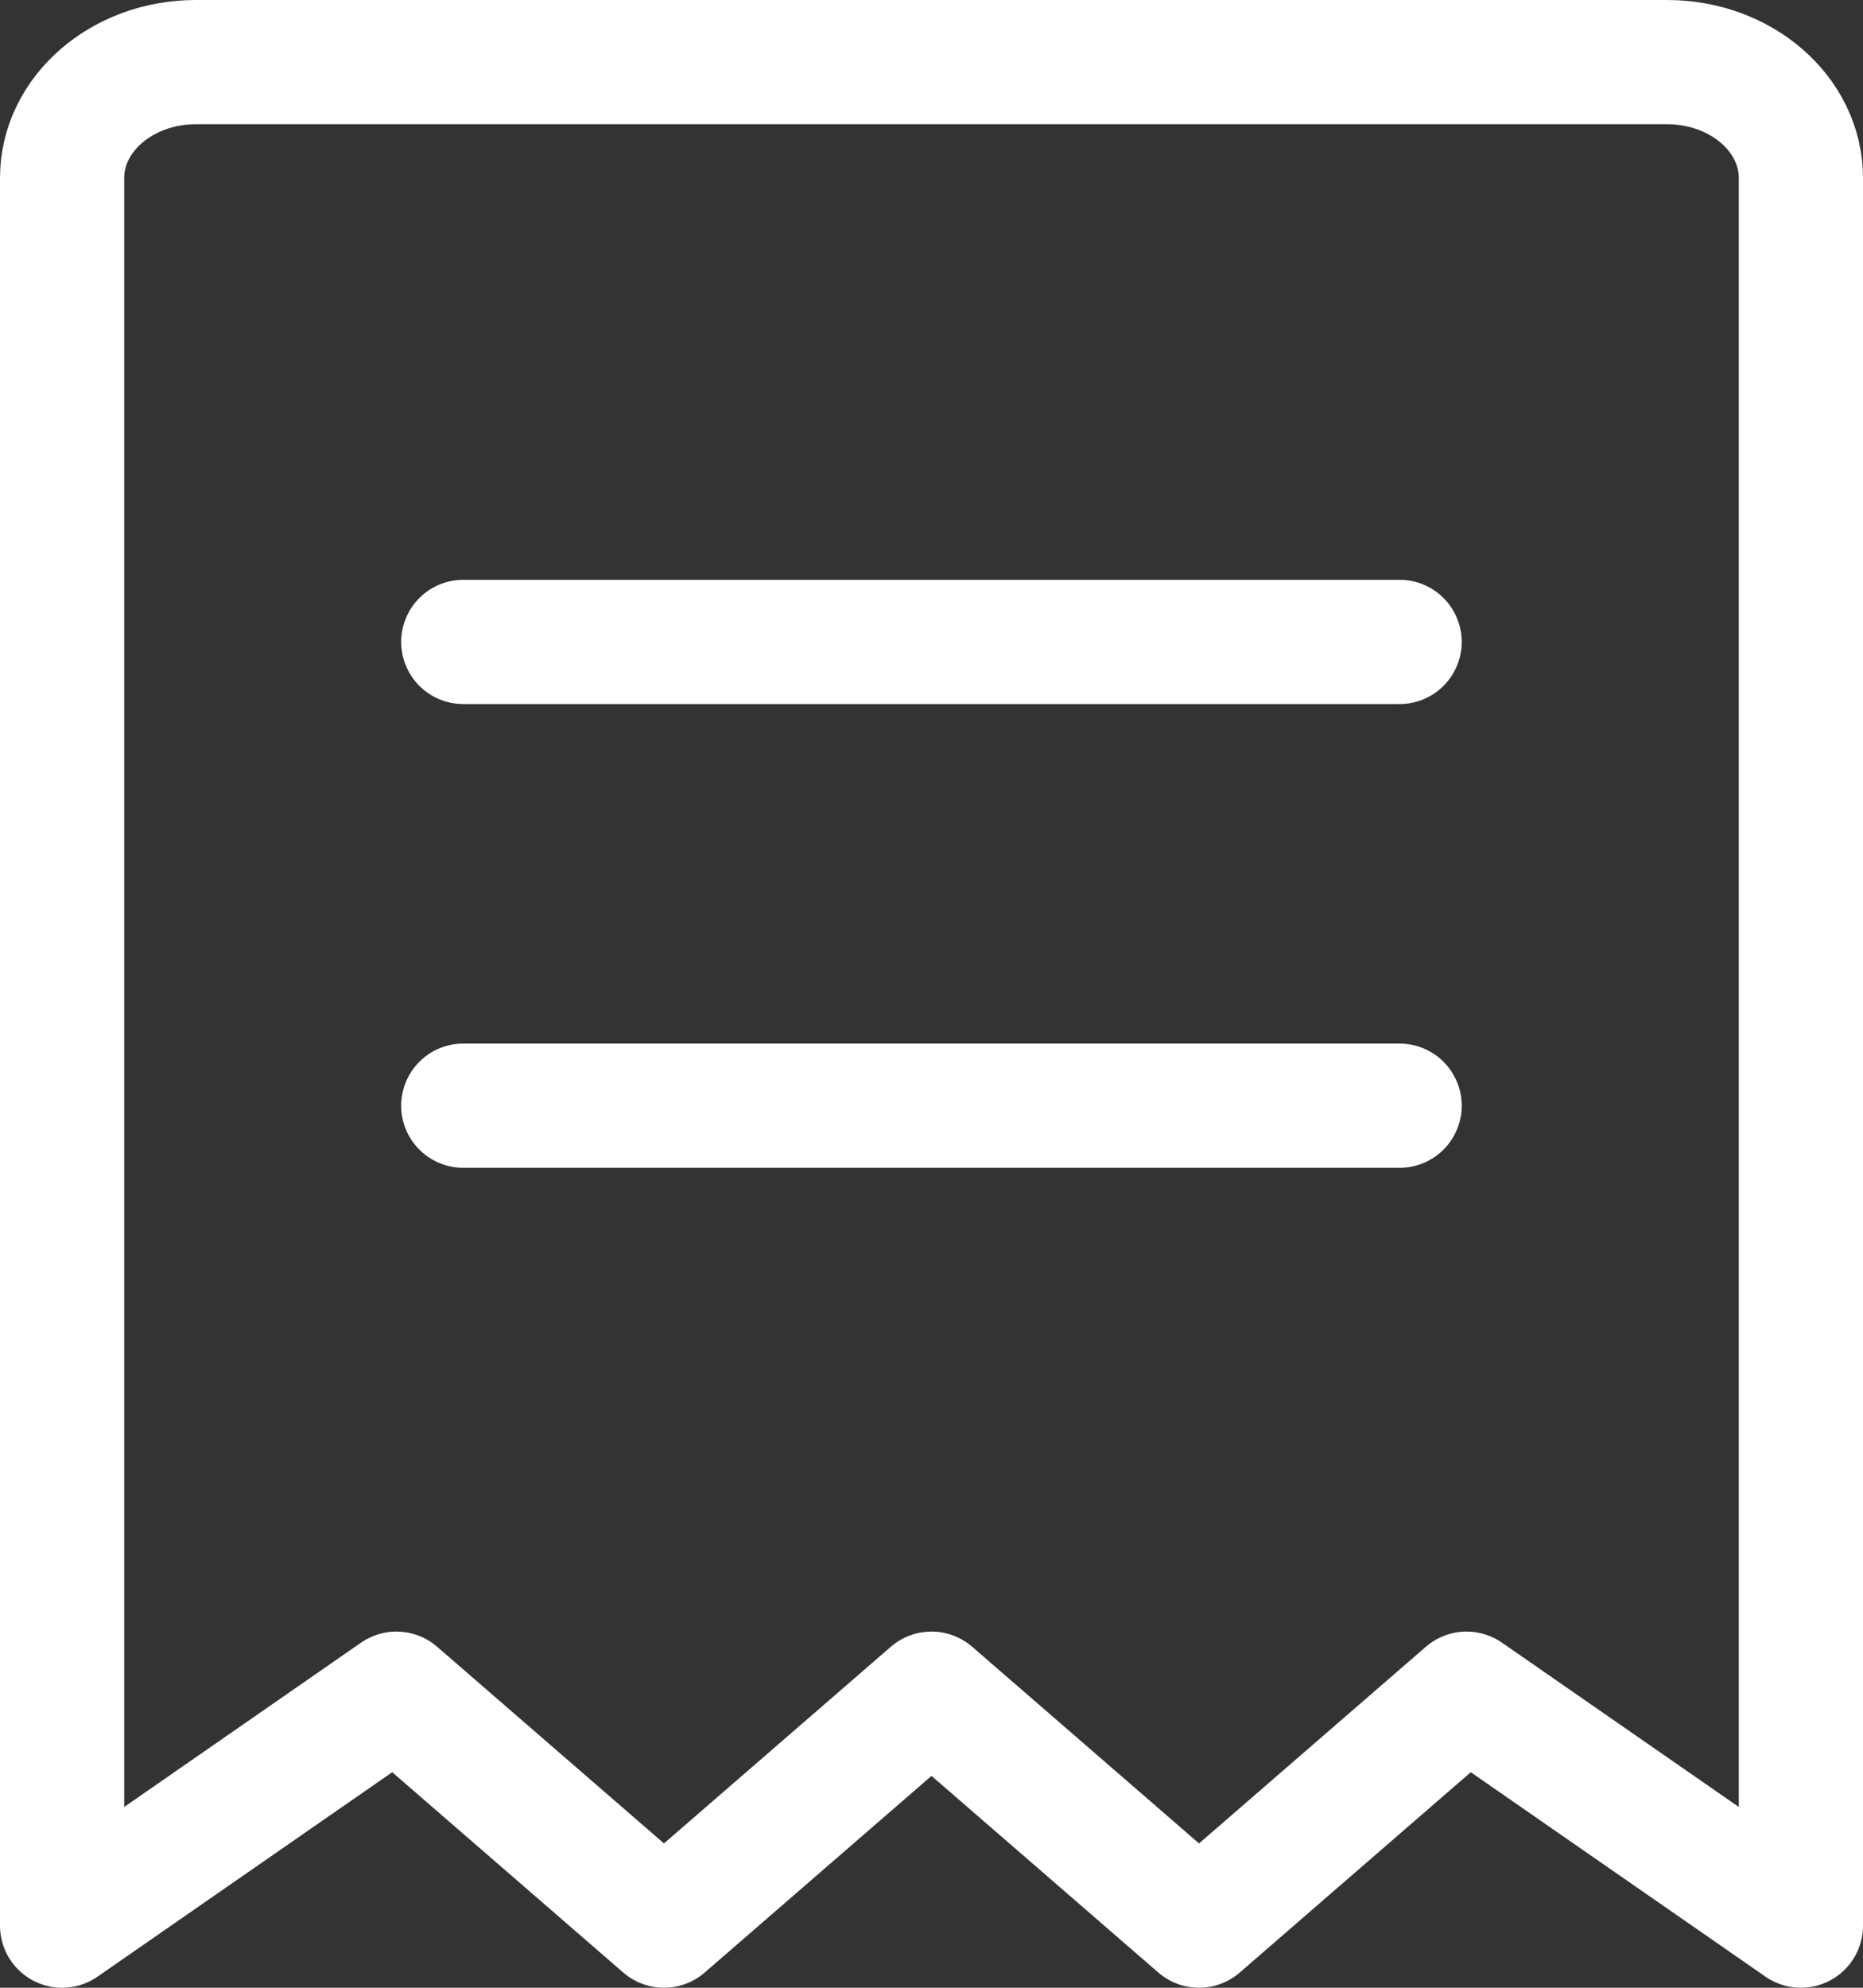
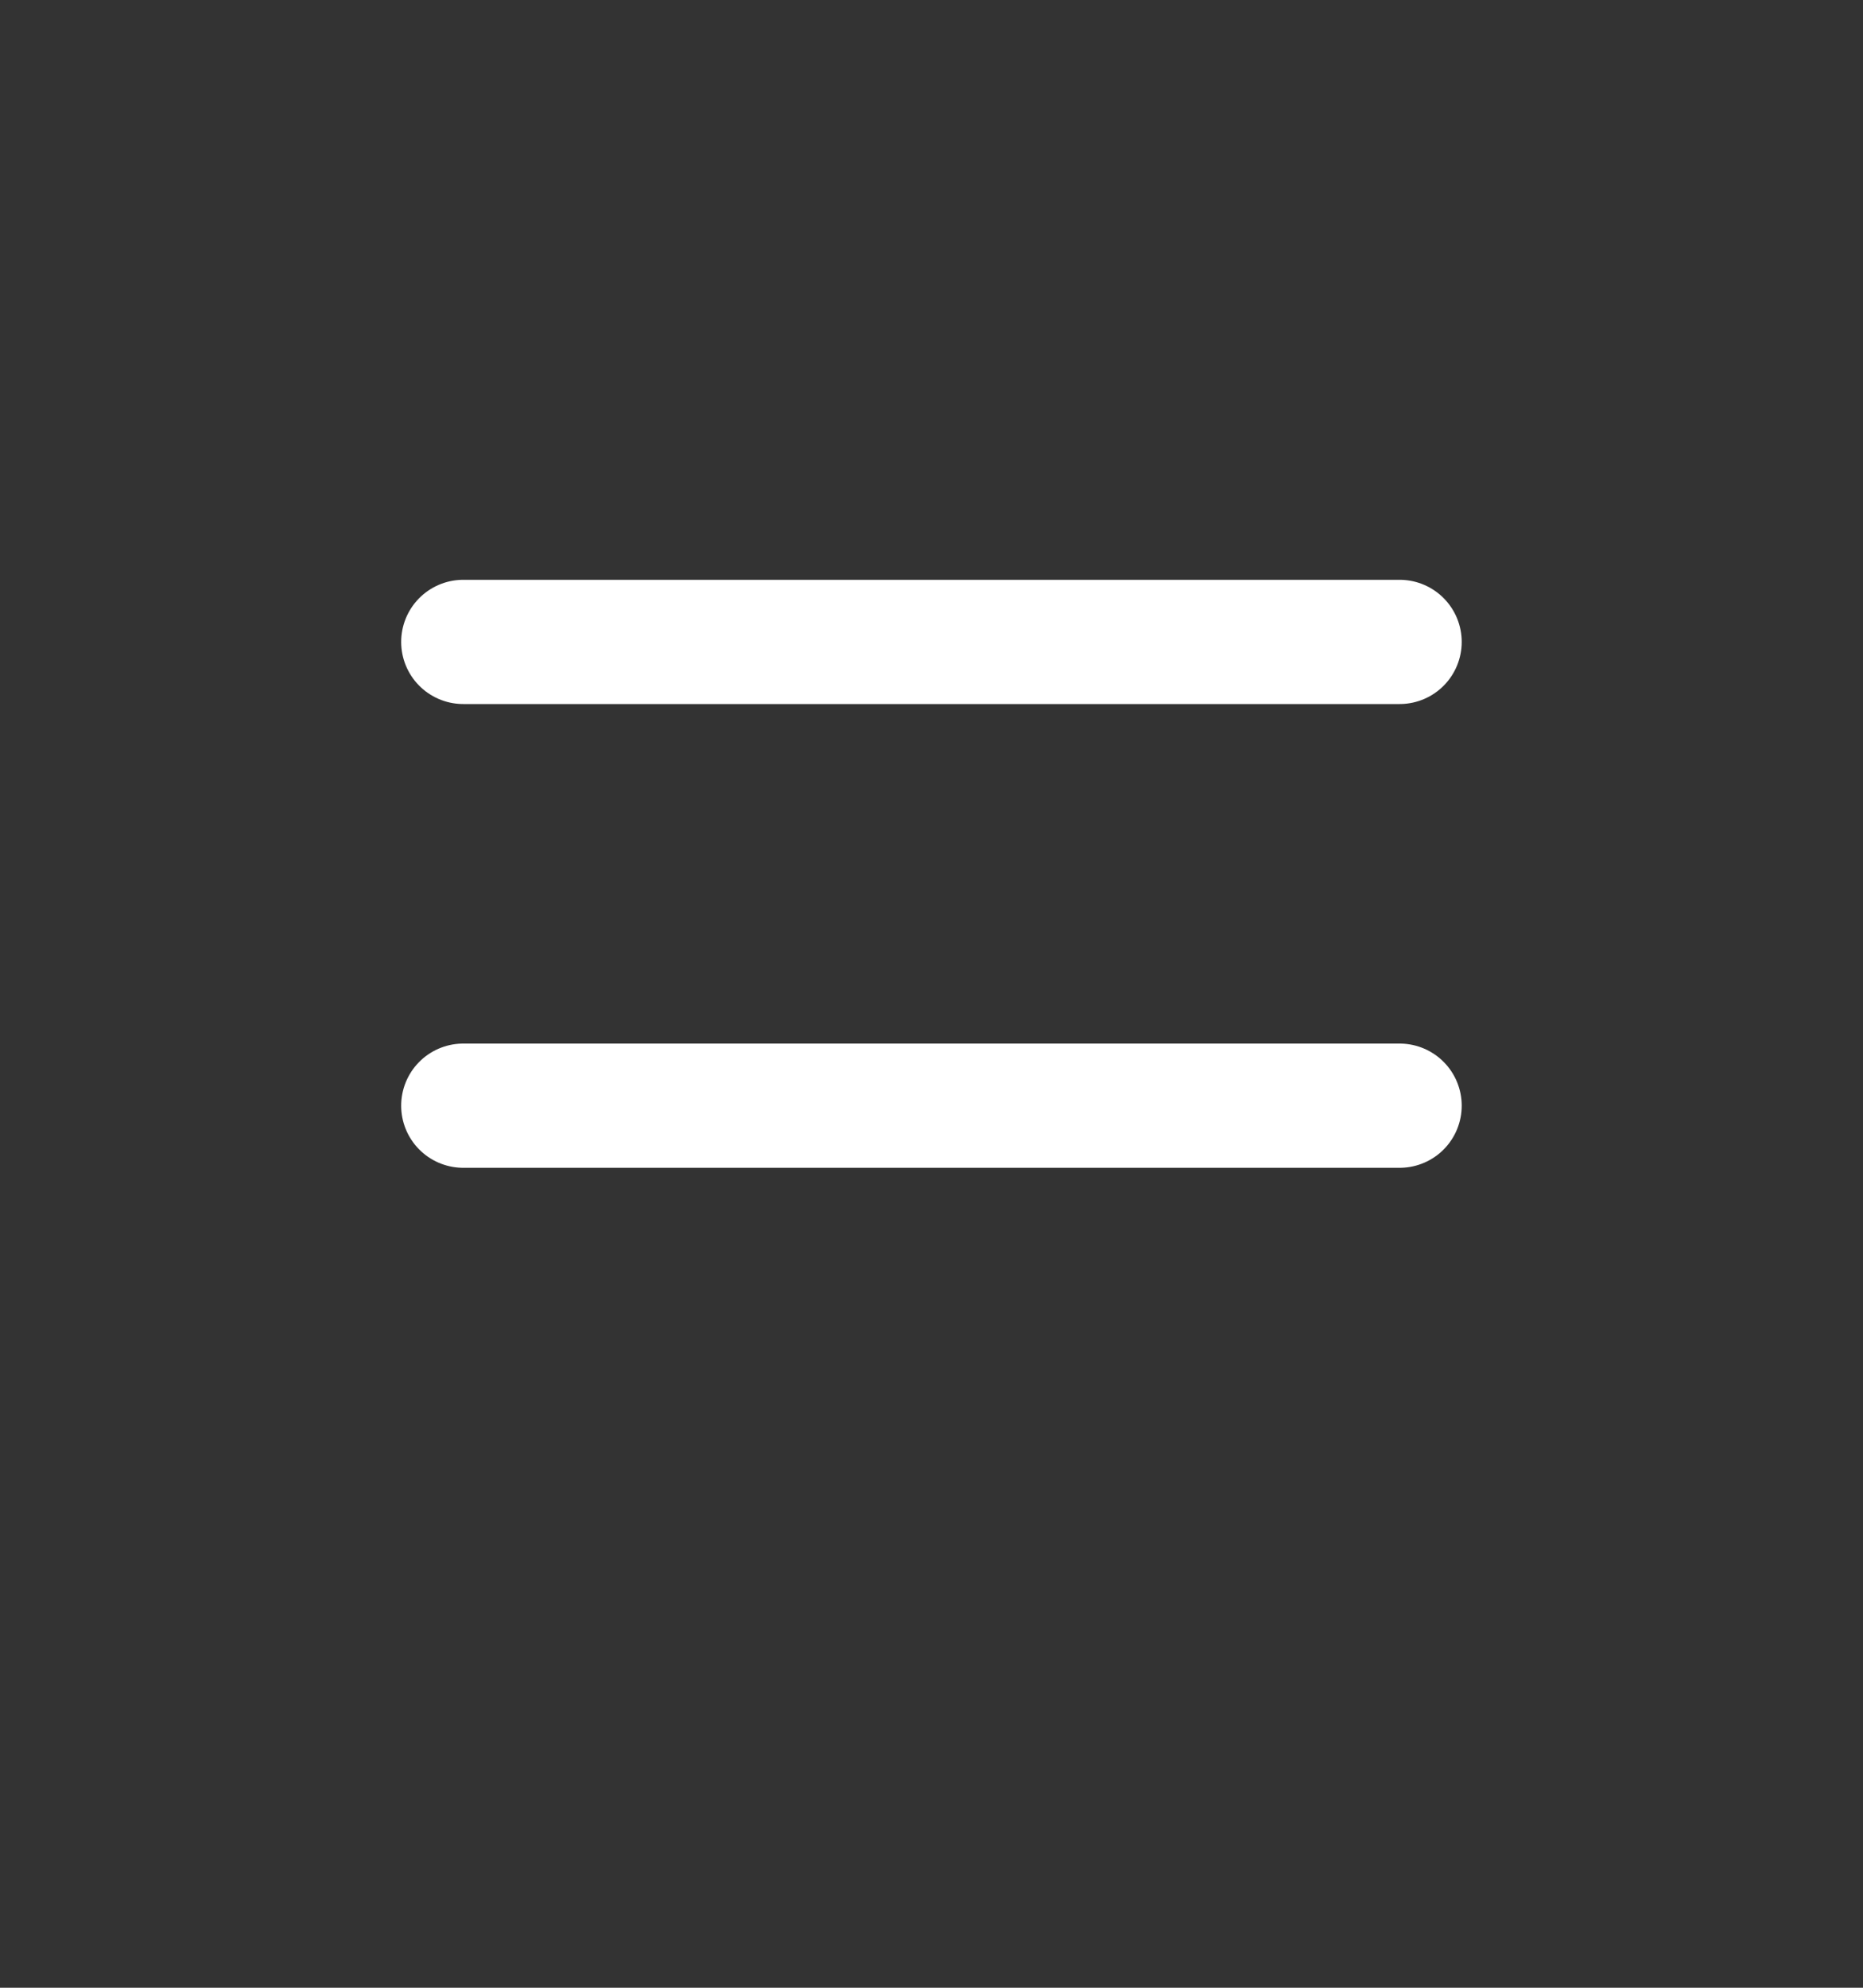
<svg xmlns="http://www.w3.org/2000/svg" width="15" height="16" viewBox="0 0 15 16" fill="none">
  <rect x="0" y="0" width="15" height="16" fill="#333333" stroke="none" />
-   <path d="M13.423 0.5H1.577C0.982 0.5 0.5 0.918 0.5 1.433V15.5L3.192 13.633L5.346 15.5L7.5 13.633L9.654 15.5L11.808 13.633L14.5 15.5V1.433C14.5 0.918 14.018 0.5 13.423 0.5Z" stroke="#FFFFFF" stroke-linecap="round" stroke-linejoin="round" />
  <path d="M3.73 5.167H11.269" stroke="#FFFFFF" stroke-linecap="round" stroke-linejoin="round" />
  <path d="M3.73 8.9H11.269" stroke="#FFFFFF" stroke-linecap="round" stroke-linejoin="round" />
</svg>